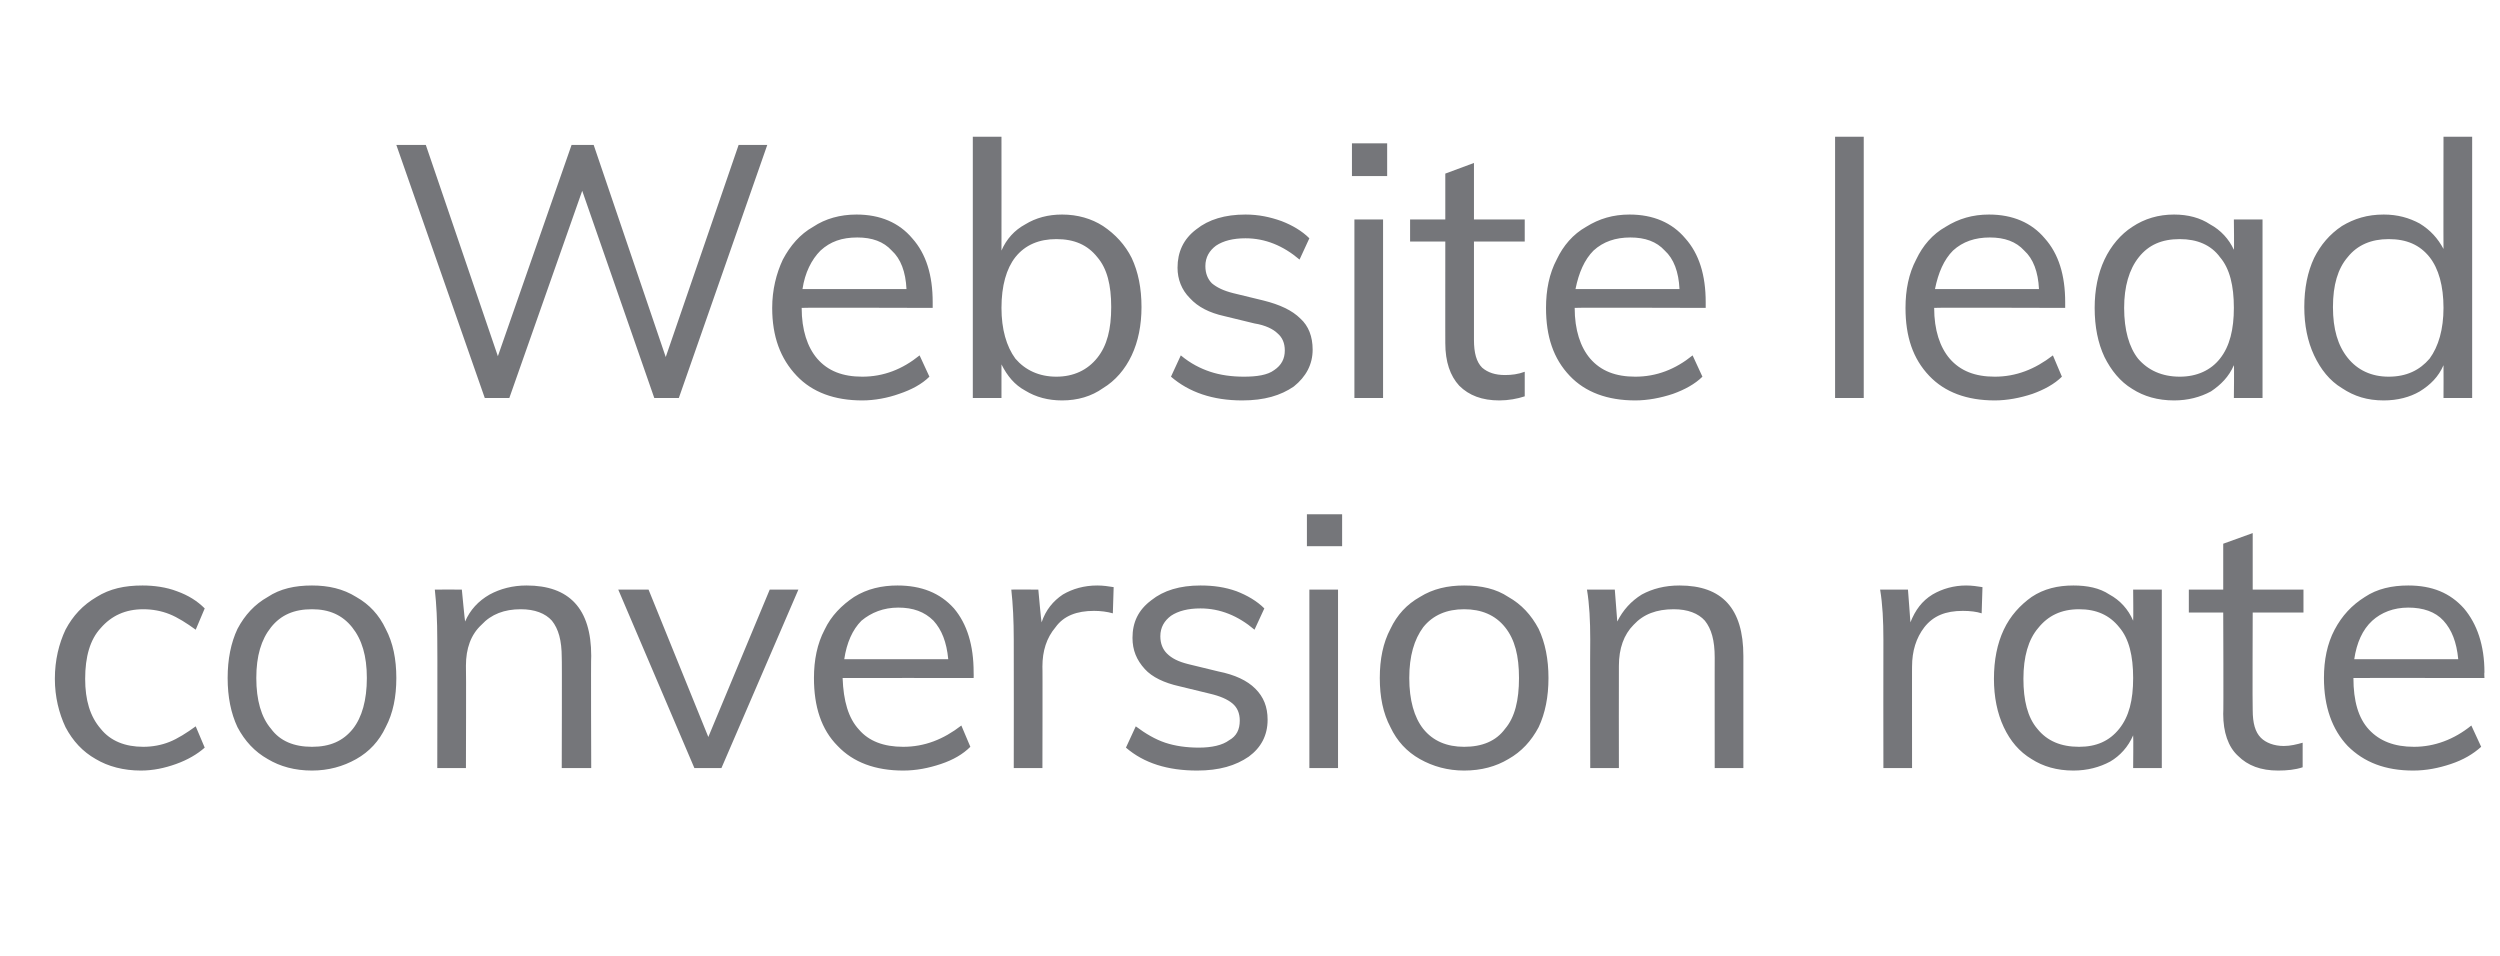
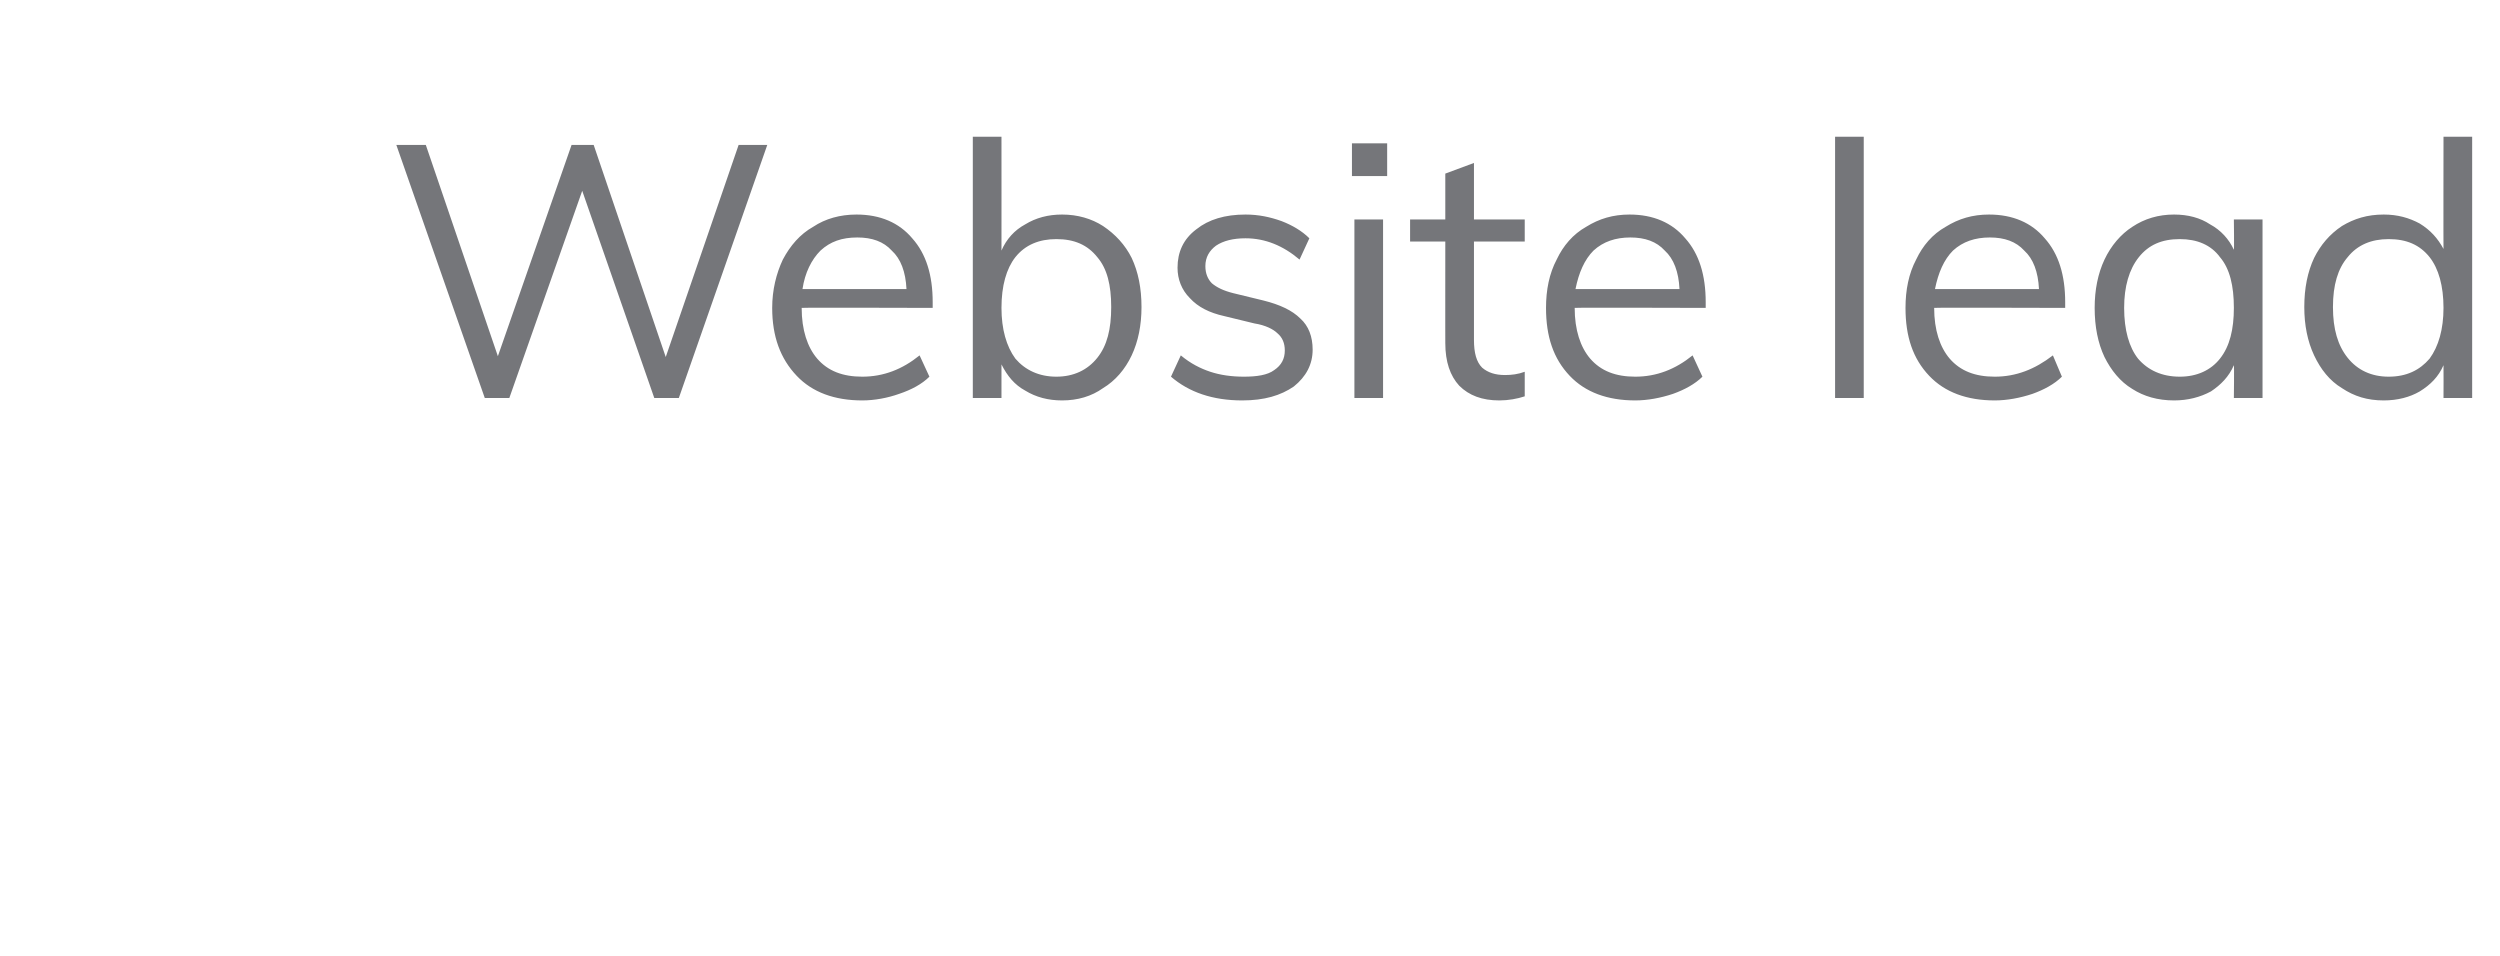
<svg xmlns="http://www.w3.org/2000/svg" version="1.1" width="305.3px" height="116.8px" viewBox="0 -5 305.3 116.8" style="top:-5px">
  <desc>Website lead conversion rate</desc>
  <defs />
  <g id="Polygon6323">
-     <path d="M 17.2 89.1 C 15.1 89.1 13.2 88.6 11.7 87.7 C 10.1 86.8 8.9 85.5 8 83.8 C 7.2 82.1 6.7 80.1 6.7 77.9 C 6.7 75.6 7.2 73.6 8 71.9 C 8.9 70.2 10.1 68.9 11.8 67.9 C 13.4 66.9 15.2 66.5 17.4 66.5 C 18.8 66.5 20.3 66.7 21.6 67.2 C 23 67.7 24.1 68.4 25 69.3 C 25 69.3 23.9 71.9 23.9 71.9 C 22.8 71.1 21.7 70.4 20.7 70 C 19.7 69.6 18.6 69.4 17.5 69.4 C 15.3 69.4 13.6 70.2 12.3 71.7 C 11 73.1 10.4 75.2 10.4 77.9 C 10.4 80.5 11 82.5 12.3 84 C 13.5 85.5 15.3 86.2 17.5 86.2 C 18.6 86.2 19.7 86 20.7 85.6 C 21.7 85.2 22.8 84.5 23.9 83.7 C 23.9 83.7 25 86.3 25 86.3 C 24.1 87.1 22.9 87.8 21.5 88.3 C 20.1 88.8 18.7 89.1 17.2 89.1 C 17.2 89.1 17.2 89.1 17.2 89.1 Z M 38.1 89.1 C 36 89.1 34.2 88.6 32.7 87.7 C 31.1 86.8 29.9 85.5 29 83.8 C 28.2 82.1 27.8 80.1 27.8 77.8 C 27.8 75.5 28.2 73.5 29 71.8 C 29.9 70.1 31.1 68.8 32.7 67.9 C 34.2 66.9 36 66.5 38.1 66.5 C 40.1 66.5 41.9 66.9 43.5 67.9 C 45.1 68.8 46.3 70.1 47.1 71.8 C 48 73.5 48.4 75.5 48.4 77.8 C 48.4 80.1 48 82.1 47.1 83.8 C 46.3 85.5 45.1 86.8 43.5 87.7 C 41.9 88.6 40.1 89.1 38.1 89.1 C 38.1 89.1 38.1 89.1 38.1 89.1 Z M 38.1 86.2 C 40.3 86.2 41.9 85.5 43.1 84 C 44.2 82.6 44.8 80.5 44.8 77.8 C 44.8 75.1 44.2 73.1 43 71.6 C 41.8 70.1 40.2 69.4 38.1 69.4 C 35.9 69.4 34.3 70.1 33.1 71.6 C 31.9 73.1 31.3 75.1 31.3 77.8 C 31.3 80.5 31.9 82.6 33.1 84 C 34.2 85.5 35.9 86.2 38.1 86.2 C 38.1 86.2 38.1 86.2 38.1 86.2 Z M 64.3 66.5 C 69.5 66.5 72.2 69.3 72.2 75.1 C 72.15 75.1 72.2 88.8 72.2 88.8 L 68.6 88.8 C 68.6 88.8 68.64 75.27 68.6 75.3 C 68.6 73.2 68.2 71.8 67.4 70.8 C 66.6 69.9 65.3 69.4 63.6 69.4 C 61.6 69.4 60 70 58.8 71.3 C 57.5 72.5 56.9 74.2 56.9 76.3 C 56.94 76.31 56.9 88.8 56.9 88.8 L 53.4 88.8 C 53.4 88.8 53.43 73.1 53.4 73.1 C 53.4 70.8 53.3 68.8 53.1 67 C 53.08 66.99 56.4 67 56.4 67 C 56.4 67 56.77 70.89 56.8 70.9 C 57.4 69.5 58.4 68.4 59.8 67.6 C 61.1 66.9 62.6 66.5 64.3 66.5 C 64.3 66.5 64.3 66.5 64.3 66.5 Z M 97.5 67 L 88.1 88.8 L 84.8 88.8 L 75.5 67 L 79.2 67 L 86.5 85 L 94 67 L 97.5 67 Z M 118.9 77.8 C 118.9 77.8 102.93 77.78 102.9 77.8 C 103 80.6 103.6 82.7 104.9 84.1 C 106.1 85.5 107.9 86.2 110.3 86.2 C 112.9 86.2 115.2 85.3 117.4 83.6 C 117.4 83.6 118.5 86.2 118.5 86.2 C 117.6 87.1 116.4 87.8 114.9 88.3 C 113.4 88.8 111.9 89.1 110.3 89.1 C 106.9 89.1 104.2 88.1 102.3 86.1 C 100.3 84.1 99.4 81.3 99.4 77.8 C 99.4 75.6 99.8 73.6 100.7 71.9 C 101.5 70.2 102.8 68.9 104.3 67.9 C 105.9 66.9 107.7 66.5 109.6 66.5 C 112.5 66.5 114.8 67.4 116.5 69.3 C 118.1 71.2 118.9 73.8 118.9 77.1 C 118.92 77.13 118.9 77.8 118.9 77.8 Z M 109.7 69.2 C 107.9 69.2 106.4 69.8 105.2 70.8 C 104.1 71.9 103.4 73.5 103.1 75.5 C 103.1 75.5 115.8 75.5 115.8 75.5 C 115.6 73.4 115 71.9 114 70.8 C 112.9 69.7 111.5 69.2 109.7 69.2 C 109.7 69.2 109.7 69.2 109.7 69.2 Z M 134 66.5 C 134.7 66.5 135.4 66.6 136 66.7 C 136 66.7 135.9 69.9 135.9 69.9 C 135.2 69.7 134.4 69.6 133.6 69.6 C 131.5 69.6 129.9 70.2 128.9 71.6 C 127.8 72.9 127.3 74.5 127.3 76.4 C 127.33 76.35 127.3 88.8 127.3 88.8 L 123.8 88.8 C 123.8 88.8 123.82 73.1 123.8 73.1 C 123.8 70.8 123.7 68.8 123.5 67 C 123.47 66.99 126.8 67 126.8 67 C 126.8 67 127.16 71.02 127.2 71 C 127.7 69.5 128.6 68.4 129.8 67.6 C 131 66.9 132.4 66.5 134 66.5 C 134 66.5 134 66.5 134 66.5 Z M 146.2 89.1 C 142.6 89.1 139.7 88.2 137.5 86.3 C 137.5 86.3 138.7 83.7 138.7 83.7 C 139.9 84.6 141.1 85.3 142.3 85.7 C 143.5 86.1 144.9 86.3 146.4 86.3 C 148 86.3 149.3 86 150.1 85.4 C 151 84.9 151.4 84.1 151.4 83 C 151.4 82.1 151.1 81.4 150.5 80.9 C 149.9 80.4 149 80 147.7 79.7 C 147.7 79.7 144 78.8 144 78.8 C 142.2 78.4 140.7 77.7 139.8 76.7 C 138.8 75.6 138.3 74.4 138.3 72.9 C 138.3 71 139 69.5 140.6 68.3 C 142.1 67.1 144.1 66.5 146.6 66.5 C 148.2 66.5 149.6 66.7 151 67.2 C 152.3 67.7 153.5 68.4 154.4 69.3 C 154.4 69.3 153.2 71.9 153.2 71.9 C 151.2 70.2 149 69.3 146.6 69.3 C 145.1 69.3 143.9 69.6 143 70.2 C 142.2 70.8 141.7 71.6 141.7 72.7 C 141.7 73.6 142 74.3 142.5 74.8 C 143.1 75.4 143.9 75.8 145.1 76.1 C 145.1 76.1 148.8 77 148.8 77 C 150.8 77.4 152.3 78.1 153.3 79.1 C 154.3 80.1 154.8 81.3 154.8 82.9 C 154.8 84.8 154 86.3 152.5 87.4 C 150.9 88.5 148.9 89.1 146.2 89.1 C 146.2 89.1 146.2 89.1 146.2 89.1 Z M 159.9 67 L 163.4 67 L 163.4 88.8 L 159.9 88.8 L 159.9 67 Z M 163.9 57.8 L 163.9 61.7 L 159.6 61.7 L 159.6 57.8 L 163.9 57.8 Z M 178.8 89.1 C 176.8 89.1 175 88.6 173.4 87.7 C 171.8 86.8 170.6 85.5 169.8 83.8 C 168.9 82.1 168.5 80.1 168.5 77.8 C 168.5 75.5 168.9 73.5 169.8 71.8 C 170.6 70.1 171.8 68.8 173.4 67.9 C 175 66.9 176.8 66.5 178.8 66.5 C 180.9 66.5 182.7 66.9 184.2 67.9 C 185.8 68.8 187 70.1 187.9 71.8 C 188.7 73.5 189.1 75.5 189.1 77.8 C 189.1 80.1 188.7 82.1 187.9 83.8 C 187 85.5 185.8 86.8 184.2 87.7 C 182.7 88.6 180.9 89.1 178.8 89.1 C 178.8 89.1 178.8 89.1 178.8 89.1 Z M 178.8 86.2 C 181 86.2 182.7 85.5 183.8 84 C 185 82.6 185.5 80.5 185.5 77.8 C 185.5 75.1 185 73.1 183.8 71.6 C 182.6 70.1 180.9 69.4 178.8 69.4 C 176.7 69.4 175 70.1 173.8 71.6 C 172.7 73.1 172.1 75.1 172.1 77.8 C 172.1 80.5 172.7 82.6 173.8 84 C 175 85.5 176.7 86.2 178.8 86.2 C 178.8 86.2 178.8 86.2 178.8 86.2 Z M 205.1 66.5 C 210.3 66.5 212.9 69.3 212.9 75.1 C 212.9 75.1 212.9 88.8 212.9 88.8 L 209.4 88.8 C 209.4 88.8 209.39 75.27 209.4 75.3 C 209.4 73.2 209 71.8 208.2 70.8 C 207.4 69.9 206.1 69.4 204.4 69.4 C 202.3 69.4 200.7 70 199.5 71.3 C 198.3 72.5 197.7 74.2 197.7 76.3 C 197.68 76.31 197.7 88.8 197.7 88.8 L 194.2 88.8 C 194.2 88.8 194.17 73.1 194.2 73.1 C 194.2 70.8 194.1 68.8 193.8 67 C 193.83 66.99 197.2 67 197.2 67 C 197.2 67 197.51 70.89 197.5 70.9 C 198.2 69.5 199.2 68.4 200.5 67.6 C 201.8 66.9 203.3 66.5 205.1 66.5 C 205.1 66.5 205.1 66.5 205.1 66.5 Z M 240.1 66.5 C 240.8 66.5 241.5 66.6 242.1 66.7 C 242.1 66.7 242 69.9 242 69.9 C 241.4 69.7 240.6 69.6 239.7 69.6 C 237.6 69.6 236.1 70.2 235 71.6 C 234 72.9 233.5 74.5 233.5 76.4 C 233.49 76.35 233.5 88.8 233.5 88.8 L 230 88.8 C 230 88.8 229.98 73.1 230 73.1 C 230 70.8 229.9 68.8 229.6 67 C 229.63 66.99 233 67 233 67 C 233 67 233.31 71.02 233.3 71 C 233.9 69.5 234.7 68.4 236 67.6 C 237.2 66.9 238.6 66.5 240.1 66.5 C 240.1 66.5 240.1 66.5 240.1 66.5 Z M 264 67 L 264 88.8 L 260.5 88.8 C 260.5 88.8 260.54 84.85 260.5 84.8 C 259.9 86.2 258.9 87.3 257.7 88 C 256.4 88.7 254.9 89.1 253.2 89.1 C 251.2 89.1 249.5 88.6 248.1 87.7 C 246.6 86.8 245.5 85.5 244.7 83.8 C 243.9 82.1 243.5 80.1 243.5 77.9 C 243.5 75.6 243.9 73.6 244.7 71.9 C 245.5 70.2 246.7 68.9 248.1 67.9 C 249.6 66.9 251.3 66.5 253.2 66.5 C 254.9 66.5 256.4 66.8 257.6 67.6 C 258.9 68.3 259.9 69.4 260.5 70.8 C 260.54 70.76 260.5 67 260.5 67 L 264 67 Z M 253.9 86.2 C 256 86.2 257.6 85.5 258.8 84 C 260 82.5 260.5 80.5 260.5 77.8 C 260.5 75.1 260 73 258.8 71.6 C 257.6 70.1 256 69.4 253.9 69.4 C 251.7 69.4 250.1 70.2 248.9 71.7 C 247.7 73.1 247.1 75.2 247.1 77.9 C 247.1 80.5 247.6 82.6 248.8 84 C 250 85.5 251.7 86.2 253.9 86.2 C 253.9 86.2 253.9 86.2 253.9 86.2 Z M 275.1 69.8 C 275.1 69.8 275.06 81.69 275.1 81.7 C 275.1 83.3 275.4 84.4 276.1 85.1 C 276.7 85.7 277.7 86.1 278.9 86.1 C 279.7 86.1 280.5 85.9 281.2 85.7 C 281.2 85.7 281.2 88.7 281.2 88.7 C 280.3 89 279.3 89.1 278.2 89.1 C 276.1 89.1 274.5 88.5 273.3 87.3 C 272.1 86.2 271.5 84.4 271.5 82.2 C 271.55 82.16 271.5 69.8 271.5 69.8 L 267.3 69.8 L 267.3 67 L 271.5 67 L 271.5 61.4 L 275.1 60.1 L 275.1 67 L 281.3 67 L 281.3 69.8 L 275.1 69.8 Z M 303.4 77.8 C 303.4 77.8 287.37 77.78 287.4 77.8 C 287.4 80.6 288 82.7 289.3 84.1 C 290.6 85.5 292.4 86.2 294.8 86.2 C 297.3 86.2 299.7 85.3 301.8 83.6 C 301.8 83.6 303 86.2 303 86.2 C 302 87.1 300.8 87.8 299.3 88.3 C 297.8 88.8 296.3 89.1 294.7 89.1 C 291.3 89.1 288.7 88.1 286.7 86.1 C 284.8 84.1 283.8 81.3 283.8 77.8 C 283.8 75.6 284.2 73.6 285.1 71.9 C 286 70.2 287.2 68.9 288.8 67.9 C 290.3 66.9 292.1 66.5 294.1 66.5 C 297 66.5 299.2 67.4 300.9 69.3 C 302.5 71.2 303.4 73.8 303.4 77.1 C 303.36 77.13 303.4 77.8 303.4 77.8 Z M 294.1 69.2 C 292.3 69.2 290.8 69.8 289.7 70.8 C 288.5 71.9 287.8 73.5 287.5 75.5 C 287.5 75.5 300.2 75.5 300.2 75.5 C 300 73.4 299.4 71.9 298.4 70.8 C 297.4 69.7 295.9 69.2 294.1 69.2 C 294.1 69.2 294.1 69.2 294.1 69.2 Z " stroke="none" fill="#75767a" />
-   </g>
+     </g>
  <g id="Polygon6322">
    <path d="M 93.7 12.7 L 82.9 43.6 L 79.9 43.6 L 71.1 18.3 L 62.2 43.6 L 59.2 43.6 L 48.4 12.7 L 52 12.7 L 60.8 38.5 L 69.8 12.7 L 72.5 12.7 L 81.3 38.6 L 90.2 12.7 L 93.7 12.7 Z M 113.9 32.6 C 113.9 32.6 97.9 32.55 97.9 32.6 C 97.9 35.3 98.6 37.4 99.8 38.8 C 101.1 40.3 102.9 41 105.3 41 C 107.9 41 110.2 40.1 112.3 38.4 C 112.3 38.4 113.5 41 113.5 41 C 112.6 41.9 111.3 42.6 109.8 43.1 C 108.4 43.6 106.8 43.9 105.3 43.9 C 101.9 43.9 99.2 42.9 97.3 40.9 C 95.3 38.8 94.3 36.1 94.3 32.6 C 94.3 30.4 94.8 28.4 95.6 26.7 C 96.5 25 97.7 23.6 99.3 22.7 C 100.8 21.7 102.6 21.2 104.6 21.2 C 107.5 21.2 109.8 22.2 111.4 24.1 C 113.1 26 113.9 28.6 113.9 31.9 C 113.9 31.9 113.9 32.6 113.9 32.6 Z M 104.7 24 C 102.8 24 101.4 24.5 100.2 25.6 C 99.1 26.7 98.3 28.3 98 30.3 C 98 30.3 110.7 30.3 110.7 30.3 C 110.6 28.2 110 26.6 108.9 25.6 C 107.9 24.5 106.5 24 104.7 24 C 104.7 24 104.7 24 104.7 24 Z M 129.7 21.2 C 131.6 21.2 133.3 21.7 134.7 22.6 C 136.2 23.6 137.4 24.9 138.2 26.5 C 139 28.2 139.4 30.2 139.4 32.5 C 139.4 34.7 139 36.7 138.2 38.4 C 137.4 40.1 136.2 41.5 134.7 42.4 C 133.3 43.4 131.6 43.9 129.7 43.9 C 128 43.9 126.5 43.5 125.2 42.7 C 123.9 42 123 40.9 122.3 39.5 C 122.31 39.53 122.3 43.6 122.3 43.6 L 118.8 43.6 L 118.8 11.7 L 122.3 11.7 C 122.3 11.7 122.31 25.62 122.3 25.6 C 122.9 24.2 123.9 23.1 125.2 22.4 C 126.5 21.6 128 21.2 129.7 21.2 C 129.7 21.2 129.7 21.2 129.7 21.2 Z M 129 41 C 131.1 41 132.8 40.2 134 38.7 C 135.2 37.2 135.7 35.2 135.7 32.5 C 135.7 29.8 135.2 27.8 134 26.4 C 132.8 24.9 131.2 24.2 129 24.2 C 126.9 24.2 125.2 24.9 124 26.4 C 122.9 27.8 122.3 29.9 122.3 32.6 C 122.3 35.2 122.9 37.3 124 38.8 C 125.2 40.2 126.9 41 129 41 C 129 41 129 41 129 41 Z M 151.7 43.9 C 148.1 43.9 145.2 42.9 143 41 C 143 41 144.2 38.4 144.2 38.4 C 145.4 39.4 146.6 40 147.8 40.4 C 149 40.8 150.4 41 151.9 41 C 153.5 41 154.8 40.8 155.6 40.2 C 156.5 39.6 156.9 38.8 156.9 37.8 C 156.9 36.9 156.6 36.2 156 35.7 C 155.5 35.2 154.5 34.7 153.2 34.5 C 153.2 34.5 149.5 33.6 149.5 33.6 C 147.7 33.2 146.3 32.5 145.3 31.4 C 144.3 30.4 143.8 29.1 143.8 27.7 C 143.8 25.8 144.5 24.2 146.1 23 C 147.6 21.8 149.6 21.2 152.1 21.2 C 153.7 21.2 155.1 21.5 156.5 22 C 157.8 22.5 159 23.2 159.9 24.1 C 159.9 24.1 158.7 26.7 158.7 26.7 C 156.7 25 154.5 24.1 152.1 24.1 C 150.6 24.1 149.4 24.4 148.5 25 C 147.7 25.6 147.2 26.4 147.2 27.5 C 147.2 28.4 147.5 29.1 148 29.6 C 148.6 30.1 149.4 30.5 150.6 30.8 C 150.6 30.8 154.3 31.7 154.3 31.7 C 156.3 32.2 157.8 32.9 158.8 33.9 C 159.8 34.8 160.3 36.1 160.3 37.7 C 160.3 39.5 159.5 41 158 42.2 C 156.4 43.3 154.4 43.9 151.7 43.9 C 151.7 43.9 151.7 43.9 151.7 43.9 Z M 165.4 21.8 L 168.9 21.8 L 168.9 43.6 L 165.4 43.6 L 165.4 21.8 Z M 169.4 12.5 L 169.4 16.5 L 165.1 16.5 L 165.1 12.5 L 169.4 12.5 Z M 180 24.5 C 180 24.5 180 36.45 180 36.5 C 180 38.1 180.3 39.2 181 39.9 C 181.7 40.5 182.6 40.8 183.8 40.8 C 184.6 40.8 185.4 40.7 186.2 40.4 C 186.2 40.4 186.2 43.4 186.2 43.4 C 185.3 43.7 184.2 43.9 183.1 43.9 C 181 43.9 179.4 43.3 178.2 42.1 C 177.1 40.9 176.5 39.2 176.5 36.9 C 176.49 36.93 176.5 24.5 176.5 24.5 L 172.2 24.5 L 172.2 21.8 L 176.5 21.8 L 176.5 16.2 L 180 14.9 L 180 21.8 L 186.2 21.8 L 186.2 24.5 L 180 24.5 Z M 208.3 32.6 C 208.3 32.6 192.31 32.55 192.3 32.6 C 192.3 35.3 193 37.4 194.2 38.8 C 195.5 40.3 197.3 41 199.7 41 C 202.3 41 204.6 40.1 206.7 38.4 C 206.7 38.4 207.9 41 207.9 41 C 207 41.9 205.7 42.6 204.3 43.1 C 202.8 43.6 201.2 43.9 199.7 43.9 C 196.3 43.9 193.6 42.9 191.7 40.9 C 189.7 38.8 188.8 36.1 188.8 32.6 C 188.8 30.4 189.2 28.4 190.1 26.7 C 190.9 25 192.1 23.6 193.7 22.7 C 195.3 21.7 197 21.2 199 21.2 C 201.9 21.2 204.2 22.2 205.8 24.1 C 207.5 26 208.3 28.6 208.3 31.9 C 208.3 31.9 208.3 32.6 208.3 32.6 Z M 199.1 24 C 197.3 24 195.8 24.5 194.6 25.6 C 193.5 26.7 192.8 28.3 192.4 30.3 C 192.4 30.3 205.1 30.3 205.1 30.3 C 205 28.2 204.4 26.6 203.3 25.6 C 202.3 24.5 200.9 24 199.1 24 C 199.1 24 199.1 24 199.1 24 Z M 224.1 11.7 L 227.6 11.7 L 227.6 43.6 L 224.1 43.6 L 224.1 11.7 Z M 252.2 32.6 C 252.2 32.6 236.22 32.55 236.2 32.6 C 236.2 35.3 236.9 37.4 238.1 38.8 C 239.4 40.3 241.2 41 243.6 41 C 246.2 41 248.5 40.1 250.7 38.4 C 250.7 38.4 251.8 41 251.8 41 C 250.9 41.9 249.6 42.6 248.2 43.1 C 246.7 43.6 245.1 43.9 243.6 43.9 C 240.2 43.9 237.5 42.9 235.6 40.9 C 233.6 38.8 232.7 36.1 232.7 32.6 C 232.7 30.4 233.1 28.4 234 26.7 C 234.8 25 236 23.6 237.6 22.7 C 239.2 21.7 240.9 21.2 242.9 21.2 C 245.8 21.2 248.1 22.2 249.7 24.1 C 251.4 26 252.2 28.6 252.2 31.9 C 252.21 31.9 252.2 32.6 252.2 32.6 Z M 243 24 C 241.2 24 239.7 24.5 238.5 25.6 C 237.4 26.7 236.7 28.3 236.3 30.3 C 236.3 30.3 249 30.3 249 30.3 C 248.9 28.2 248.3 26.6 247.2 25.6 C 246.2 24.5 244.8 24 243 24 C 243 24 243 24 243 24 Z M 276.3 21.8 L 276.3 43.6 L 272.8 43.6 C 272.8 43.6 272.85 39.62 272.8 39.6 C 272.2 41 271.2 42 270 42.8 C 268.7 43.5 267.2 43.9 265.5 43.9 C 263.5 43.9 261.8 43.4 260.4 42.5 C 258.9 41.6 257.8 40.2 257 38.6 C 256.2 36.9 255.8 34.9 255.8 32.6 C 255.8 30.4 256.2 28.4 257 26.7 C 257.8 25 259 23.6 260.4 22.7 C 261.9 21.7 263.6 21.2 265.5 21.2 C 267.2 21.2 268.7 21.6 269.9 22.4 C 271.2 23.1 272.2 24.2 272.8 25.5 C 272.85 25.53 272.8 21.8 272.8 21.8 L 276.3 21.8 Z M 266.2 41 C 268.3 41 270 40.2 271.1 38.8 C 272.3 37.3 272.8 35.2 272.8 32.6 C 272.8 29.9 272.3 27.8 271.1 26.4 C 270 24.9 268.3 24.2 266.2 24.2 C 264 24.2 262.4 24.9 261.2 26.4 C 260 27.9 259.4 30 259.4 32.6 C 259.4 35.3 260 37.4 261.1 38.8 C 262.3 40.2 264 41 266.2 41 C 266.2 41 266.2 41 266.2 41 Z M 301.9 11.7 L 301.9 43.6 L 298.4 43.6 C 298.4 43.6 298.42 39.62 298.4 39.6 C 297.8 41 296.8 42 295.5 42.8 C 294.3 43.5 292.8 43.9 291.1 43.9 C 289.1 43.9 287.5 43.4 286 42.4 C 284.5 41.5 283.4 40.1 282.6 38.4 C 281.8 36.7 281.4 34.7 281.4 32.5 C 281.4 30.2 281.8 28.2 282.6 26.5 C 283.4 24.9 284.5 23.6 286 22.6 C 287.5 21.7 289.1 21.2 291.1 21.2 C 292.8 21.2 294.2 21.6 295.5 22.3 C 296.8 23.1 297.7 24.1 298.4 25.4 C 298.38 25.44 298.4 11.7 298.4 11.7 L 301.9 11.7 Z M 291.7 41 C 293.9 41 295.5 40.2 296.7 38.8 C 297.8 37.3 298.4 35.2 298.4 32.6 C 298.4 29.9 297.8 27.8 296.7 26.4 C 295.5 24.9 293.9 24.2 291.7 24.2 C 289.6 24.2 287.9 24.9 286.7 26.4 C 285.5 27.8 284.9 29.8 284.9 32.5 C 284.9 35.2 285.5 37.2 286.7 38.7 C 287.9 40.2 289.6 41 291.7 41 C 291.7 41 291.7 41 291.7 41 Z " stroke="none" fill="#75767a" />
  </g>
</svg>